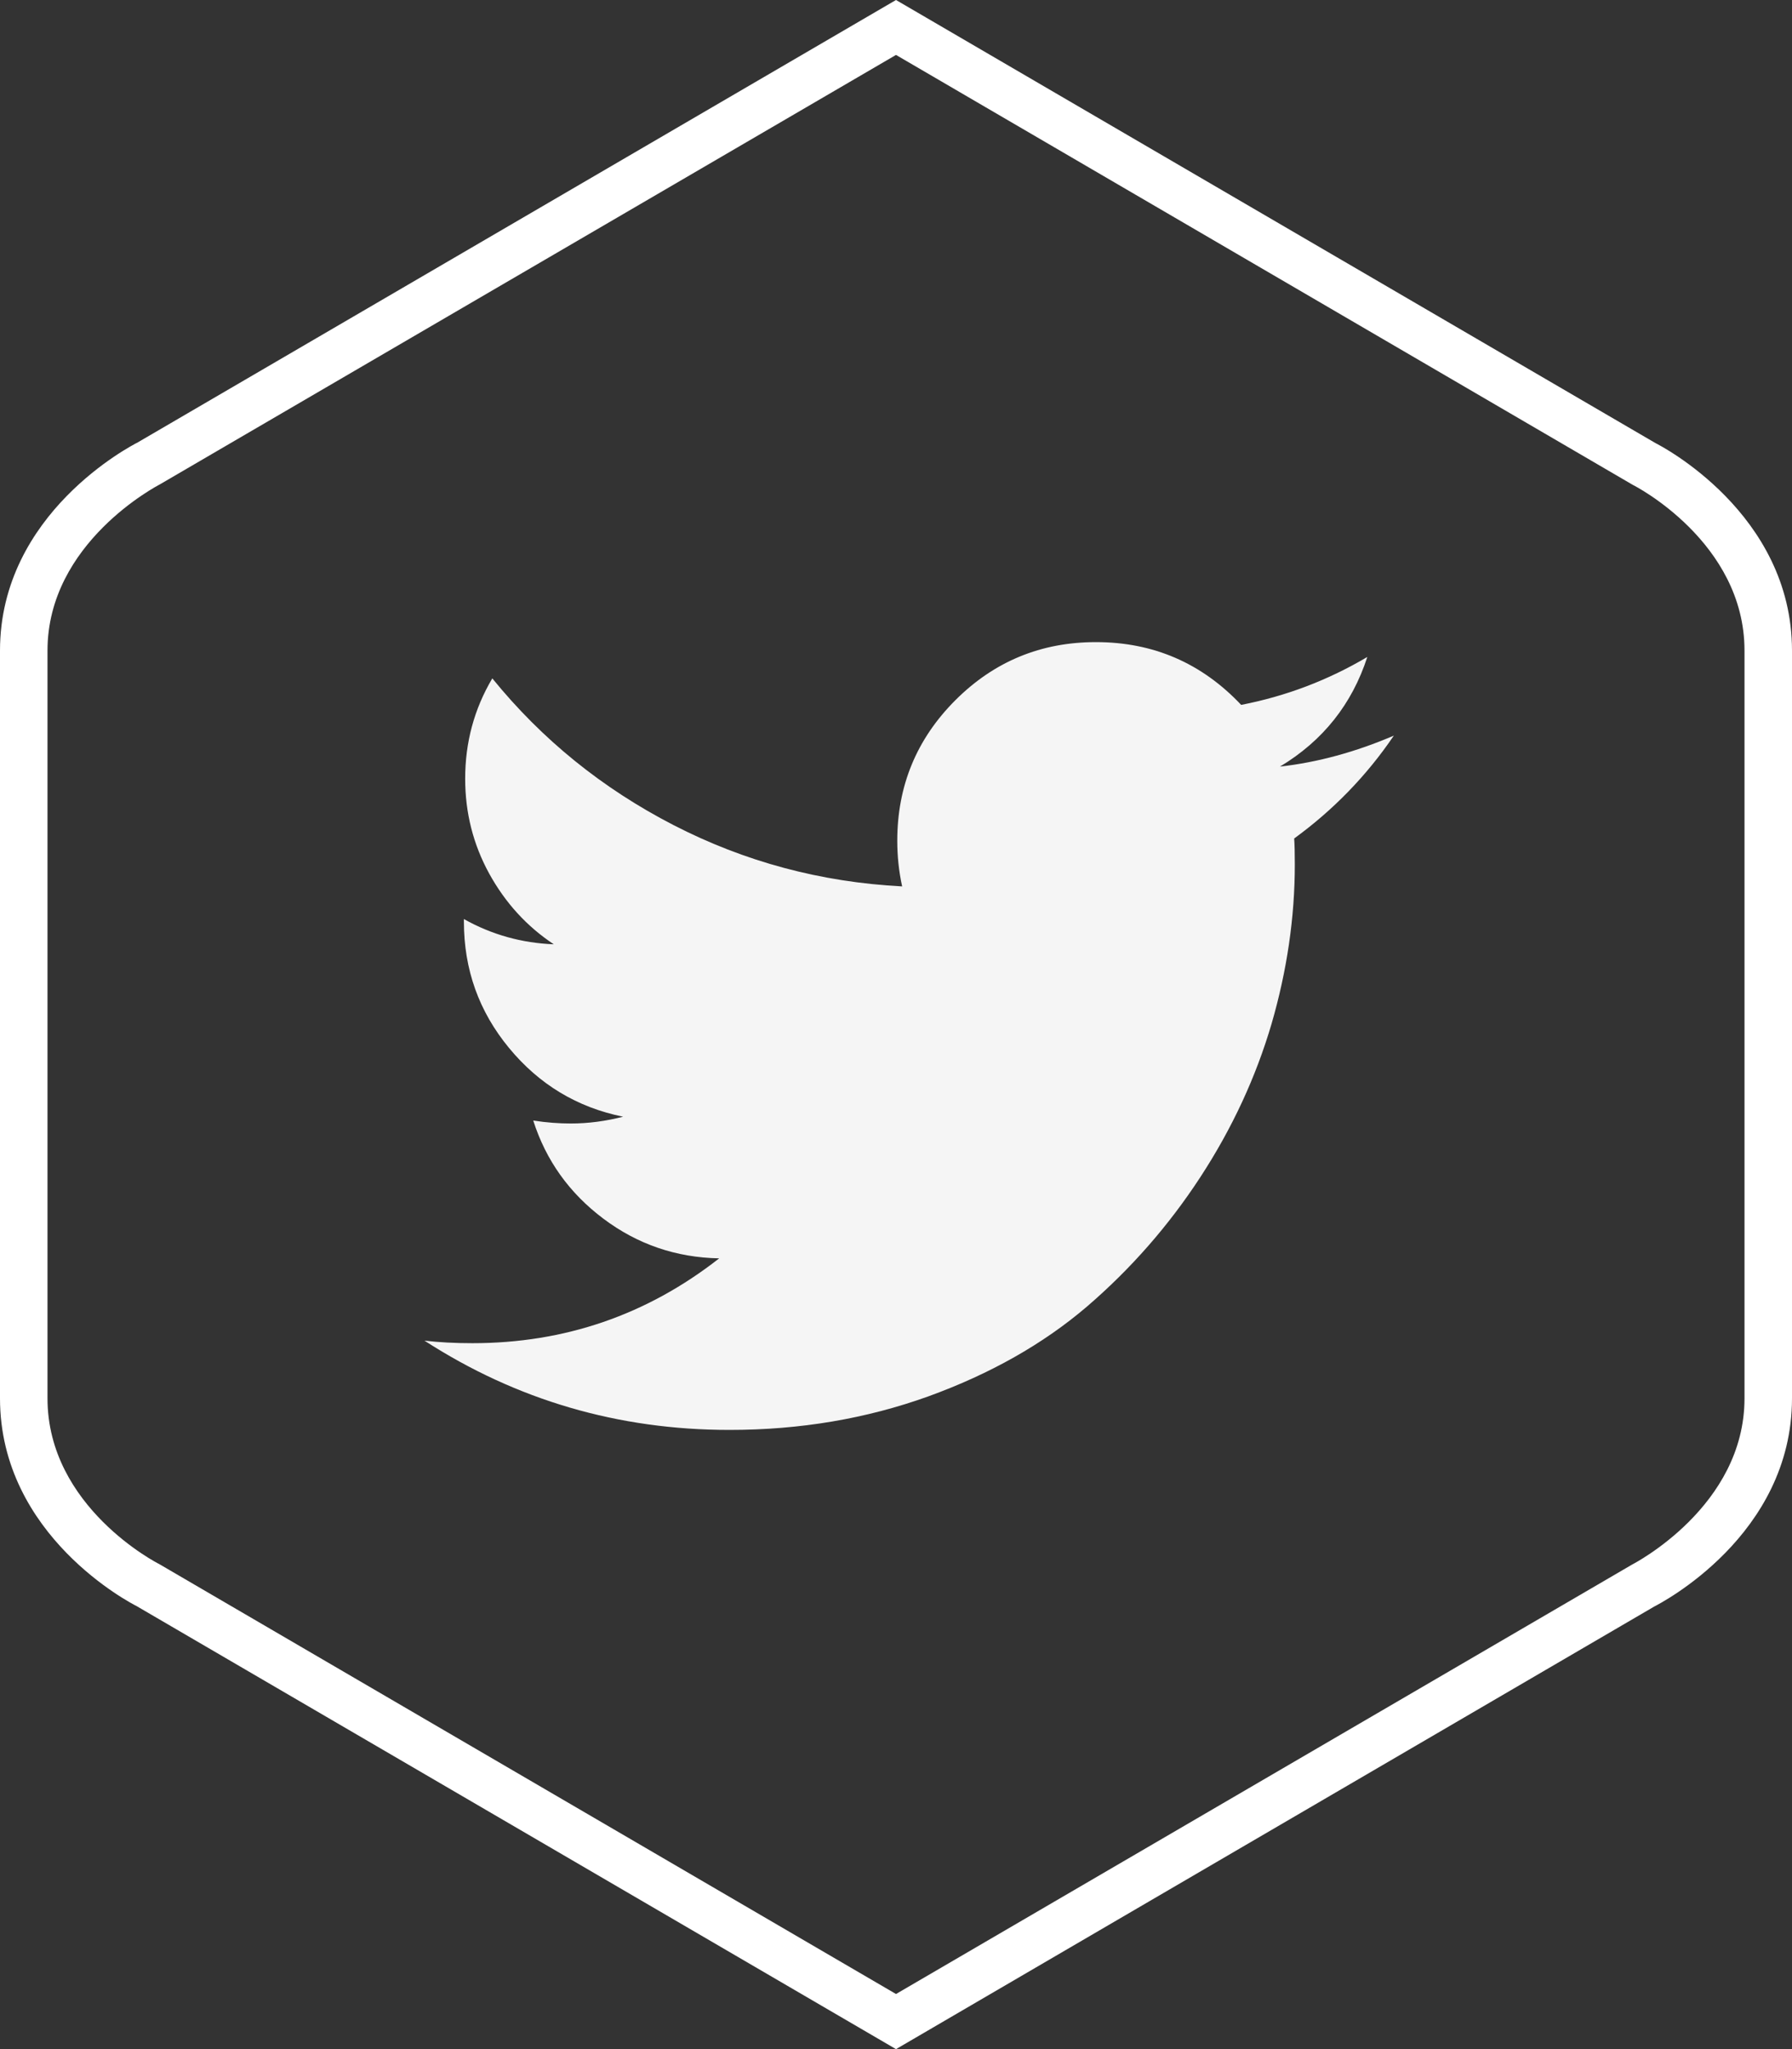
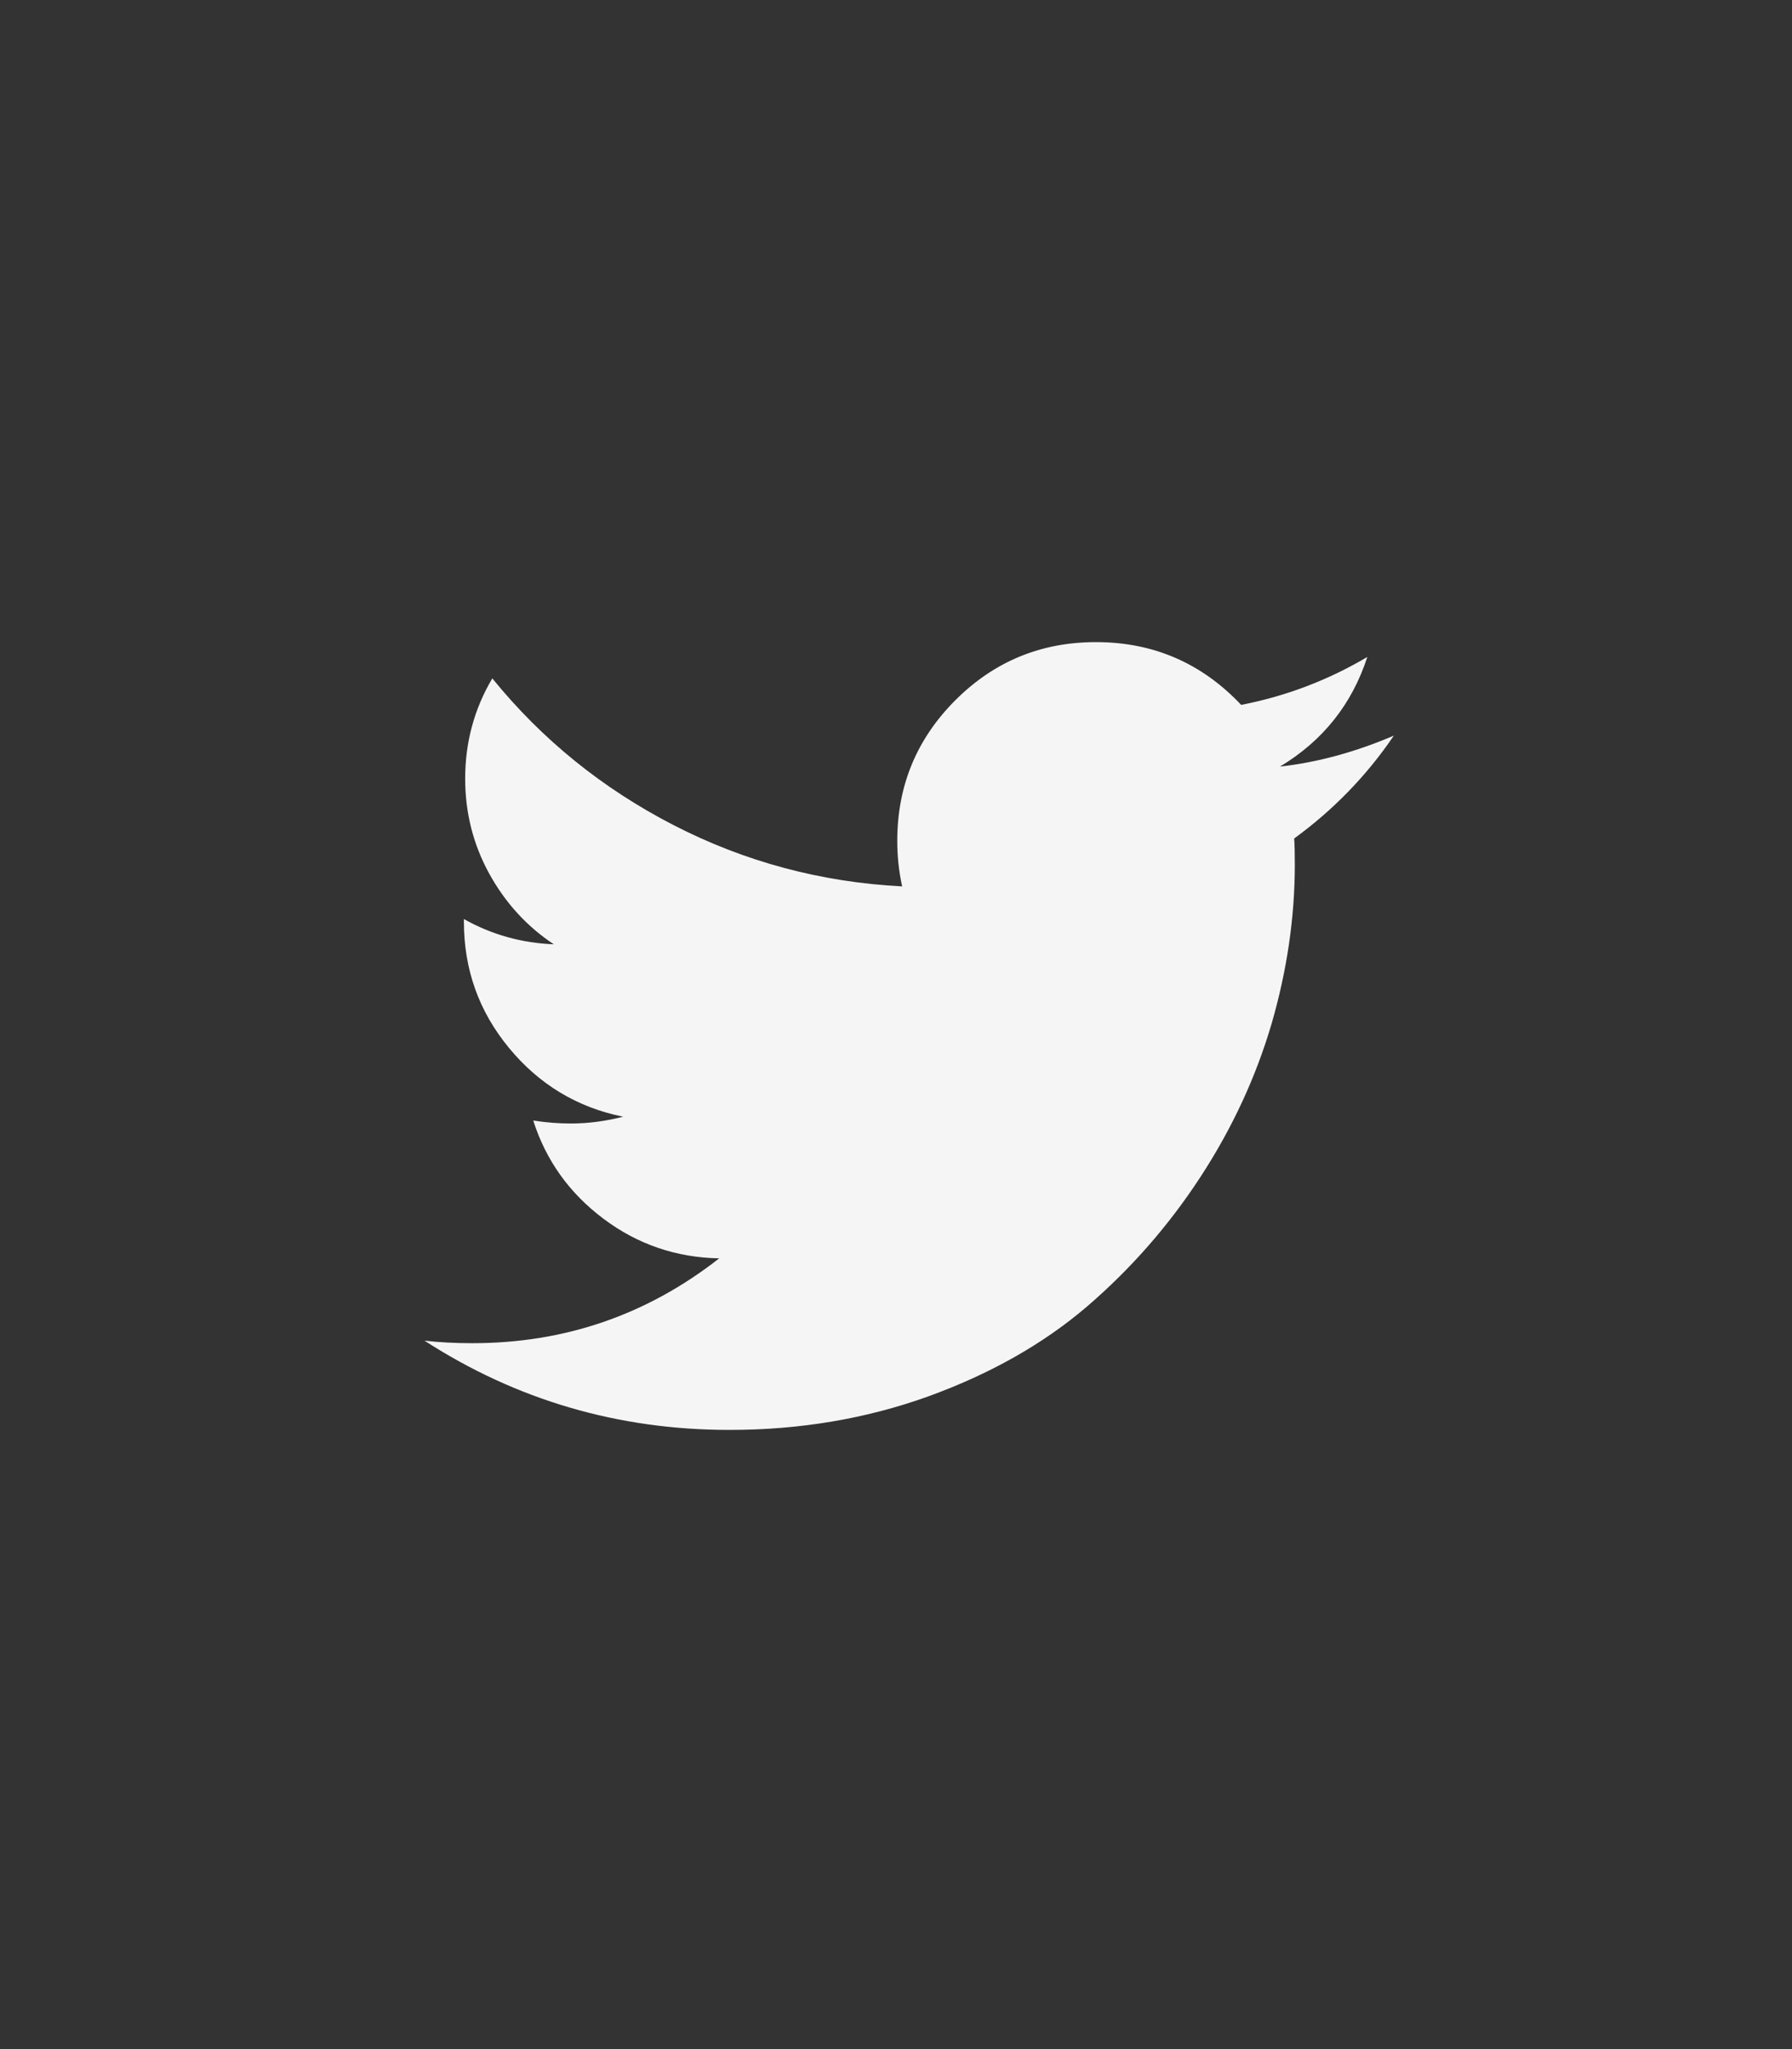
<svg xmlns="http://www.w3.org/2000/svg" version="1.1" id="Layer_1" x="0px" y="0px" viewBox="0 0 84.52 96.63" style="enable-background:new 0 0 84.52 96.63;" xml:space="preserve">
  <rect x="0" y="0" width="84.52" height="96.63" fill="#333333" stroke="none" />
  <style type="text/css">
	.st0{fill:#F5F5F5;}
	.st1{fill:#FFFFFF;}
</style>
  <g>
    <g>
      <path class="st0" d="M65.74,34.69c-1.29,1.9-2.86,3.51-4.7,4.85c0.02,0.27,0.03,0.68,0.03,1.22c0,2.51-0.37,5.02-1.1,7.53    c-0.74,2.51-1.85,4.91-3.35,7.21c-1.5,2.3-3.29,4.34-5.35,6.11c-2.07,1.77-4.57,3.18-7.49,4.24c-2.92,1.05-6.04,1.58-9.37,1.58    c-5.24,0-10.04-1.4-14.39-4.21c0.68,0.08,1.43,0.12,2.26,0.12c4.35,0,8.23-1.33,11.64-4c-2.03-0.04-3.85-0.66-5.46-1.87    s-2.71-2.75-3.31-4.63c0.64,0.1,1.23,0.14,1.77,0.14c0.83,0,1.65-0.11,2.47-0.32c-2.17-0.44-3.96-1.52-5.38-3.24    s-2.13-3.7-2.13-5.96v-0.12c1.32,0.74,2.73,1.13,4.24,1.19c-1.28-0.85-2.29-1.96-3.05-3.34c-0.75-1.37-1.13-2.86-1.13-4.47    c0-1.7,0.42-3.28,1.28-4.73c2.34,2.88,5.19,5.19,8.55,6.92s6.95,2.69,10.78,2.89c-0.16-0.73-0.23-1.45-0.23-2.15    c0-2.59,0.91-4.8,2.74-6.63s4.04-2.74,6.63-2.74c2.71,0,4.99,0.99,6.85,2.96c2.11-0.41,4.09-1.16,5.95-2.26    c-0.72,2.22-2.09,3.95-4.12,5.17C62.15,35.95,63.94,35.46,65.74,34.69z" />
    </g>
    <g>
      <g>
-         <path class="st1" d="M42.26,96.63L6.43,75.73C6.23,75.63,0,72.44,0,65.94V30.68c0-6.49,6.23-9.68,6.5-9.82L42.26,0l35.83,20.9     c0.2,0.1,6.43,3.29,6.43,9.78v35.26c0,6.49-6.23,9.68-6.5,9.82L42.26,96.63z M42.26,2.59L7.56,22.83     c-0.11,0.06-5.32,2.75-5.32,7.85v35.26c0,5.13,5.21,7.79,5.26,7.81l34.76,20.28l34.7-20.24c0.11-0.06,5.32-2.75,5.32-7.85V30.68     c0-5.13-5.21-7.79-5.26-7.81L42.26,2.59z" />
-       </g>
+         </g>
    </g>
  </g>
</svg>